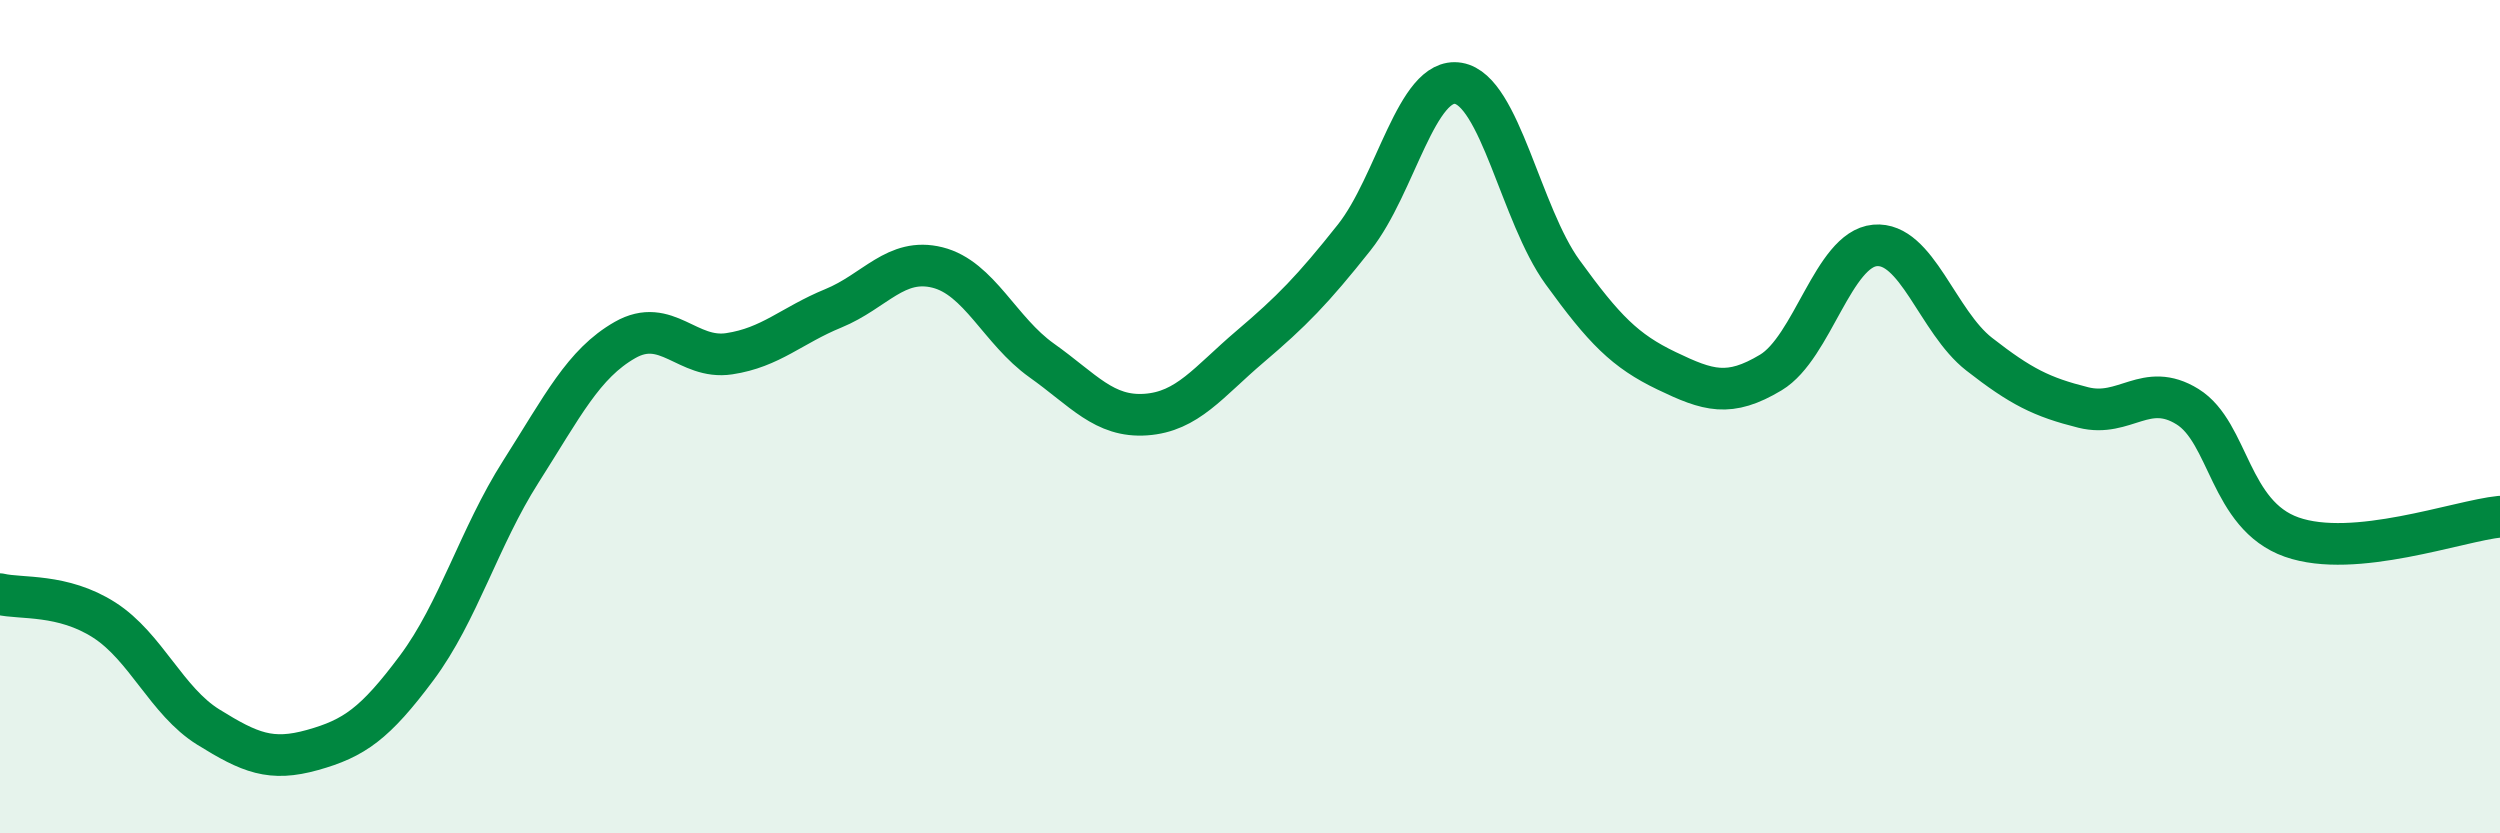
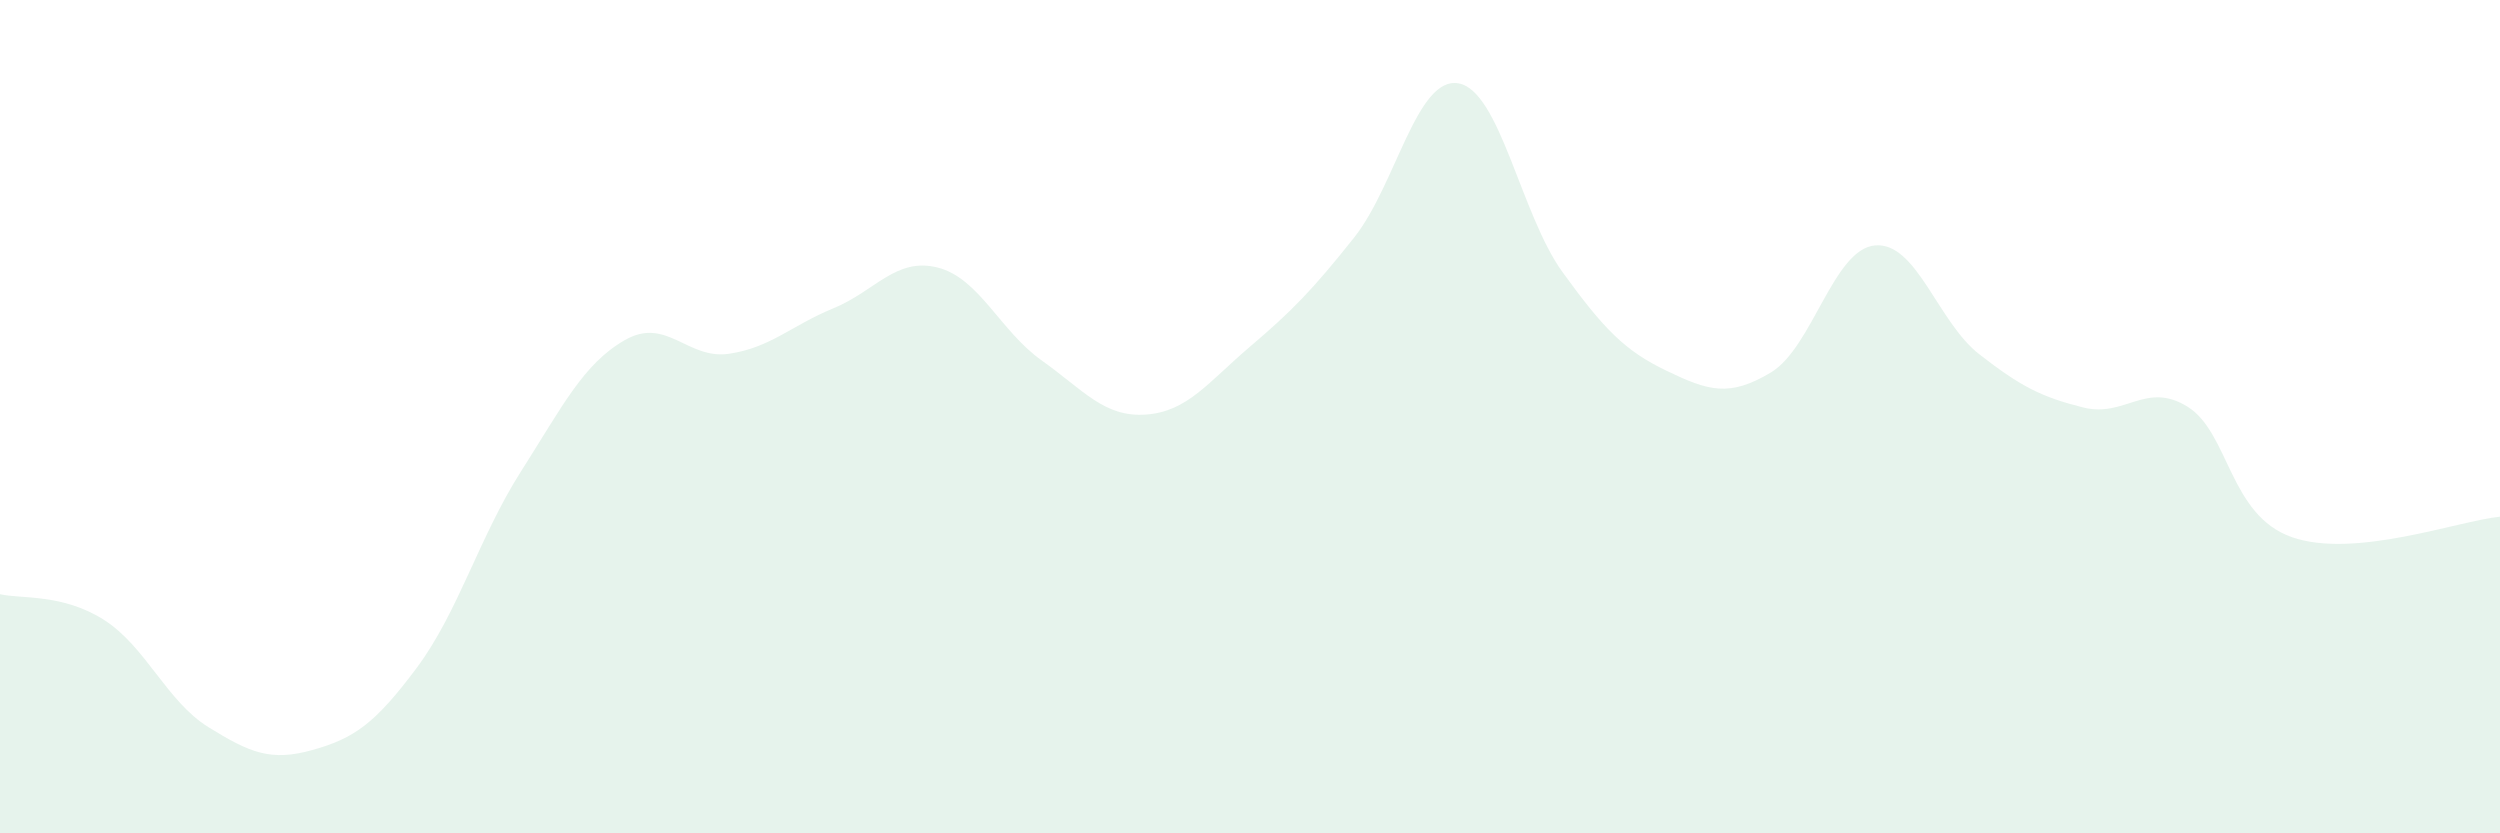
<svg xmlns="http://www.w3.org/2000/svg" width="60" height="20" viewBox="0 0 60 20">
  <path d="M 0,14.26 C 0.5,14.38 1.5,14.24 2.5,14.88 C 3.5,15.52 4,16.83 5,17.45 C 6,18.07 6.5,18.28 7.5,18 C 8.5,17.72 9,17.37 10,16.03 C 11,14.69 11.5,12.89 12.5,11.32 C 13.5,9.75 14,8.73 15,8.16 C 16,7.59 16.5,8.64 17.5,8.49 C 18.5,8.34 19,7.81 20,7.4 C 21,6.99 21.5,6.17 22.5,6.42 C 23.5,6.67 24,7.94 25,8.65 C 26,9.36 26.5,10.02 27.5,9.95 C 28.5,9.88 29,9.17 30,8.32 C 31,7.47 31.5,6.96 32.5,5.7 C 33.5,4.44 34,1.83 35,2 C 36,2.17 36.5,5.15 37.5,6.53 C 38.5,7.91 39,8.42 40,8.9 C 41,9.38 41.5,9.54 42.5,8.94 C 43.5,8.34 44,5.98 45,5.89 C 46,5.8 46.5,7.72 47.5,8.5 C 48.5,9.28 49,9.53 50,9.78 C 51,10.03 51.5,9.14 52.5,9.76 C 53.5,10.38 53.5,12.36 55,12.89 C 56.5,13.42 59,12.5 60,12.4L60 20L0 20Z" fill="#008740" opacity="0.1" stroke-linecap="round" stroke-linejoin="round" />
-   <path d="M 0,14.26 C 0.5,14.38 1.5,14.24 2.5,14.88 C 3.5,15.52 4,16.83 5,17.45 C 6,18.07 6.5,18.28 7.5,18 C 8.5,17.72 9,17.37 10,16.03 C 11,14.69 11.5,12.89 12.5,11.32 C 13.5,9.75 14,8.73 15,8.16 C 16,7.59 16.5,8.64 17.5,8.49 C 18.5,8.34 19,7.81 20,7.4 C 21,6.99 21.5,6.17 22.5,6.42 C 23.5,6.67 24,7.94 25,8.65 C 26,9.36 26.5,10.02 27.5,9.95 C 28.5,9.88 29,9.17 30,8.32 C 31,7.47 31.5,6.96 32.5,5.7 C 33.5,4.44 34,1.83 35,2 C 36,2.17 36.5,5.15 37.5,6.53 C 38.5,7.91 39,8.42 40,8.9 C 41,9.38 41.5,9.54 42.5,8.94 C 43.5,8.34 44,5.98 45,5.89 C 46,5.8 46.5,7.72 47.5,8.5 C 48.5,9.28 49,9.53 50,9.78 C 51,10.03 51.5,9.14 52.5,9.76 C 53.5,10.38 53.5,12.36 55,12.89 C 56.5,13.42 59,12.5 60,12.4" stroke="#008740" stroke-width="1" fill="none" stroke-linecap="round" stroke-linejoin="round" />
</svg>